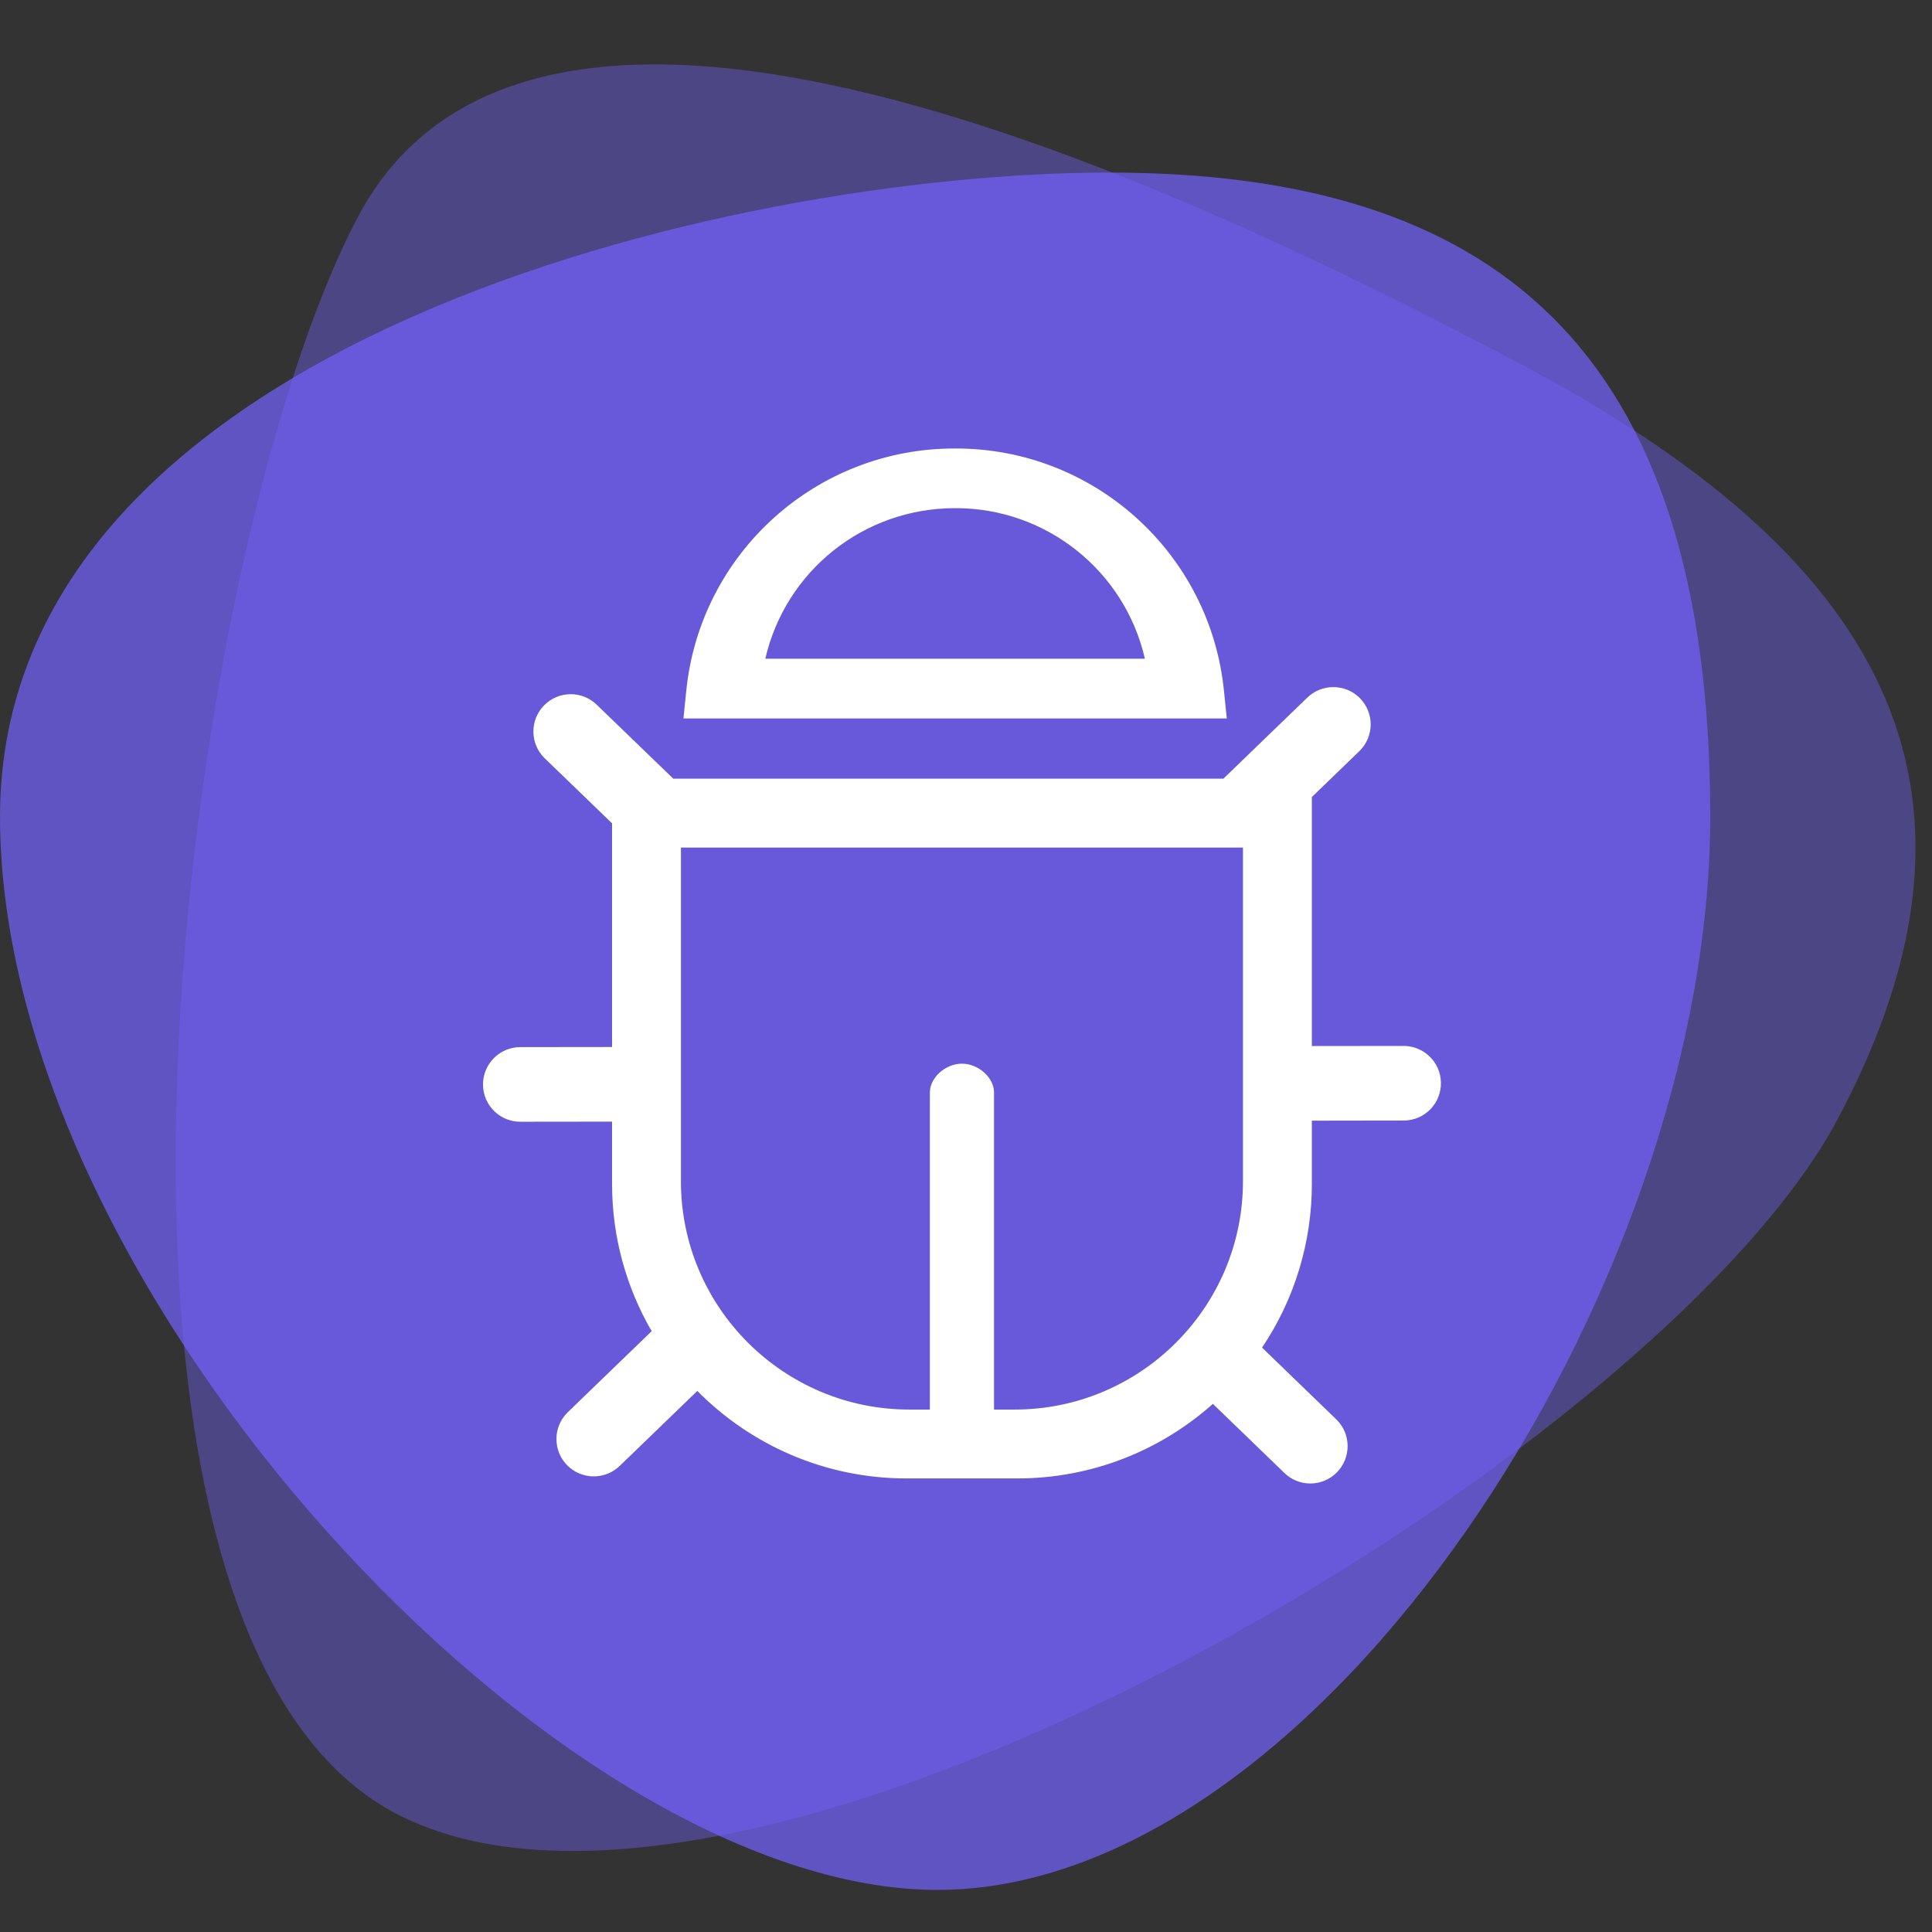
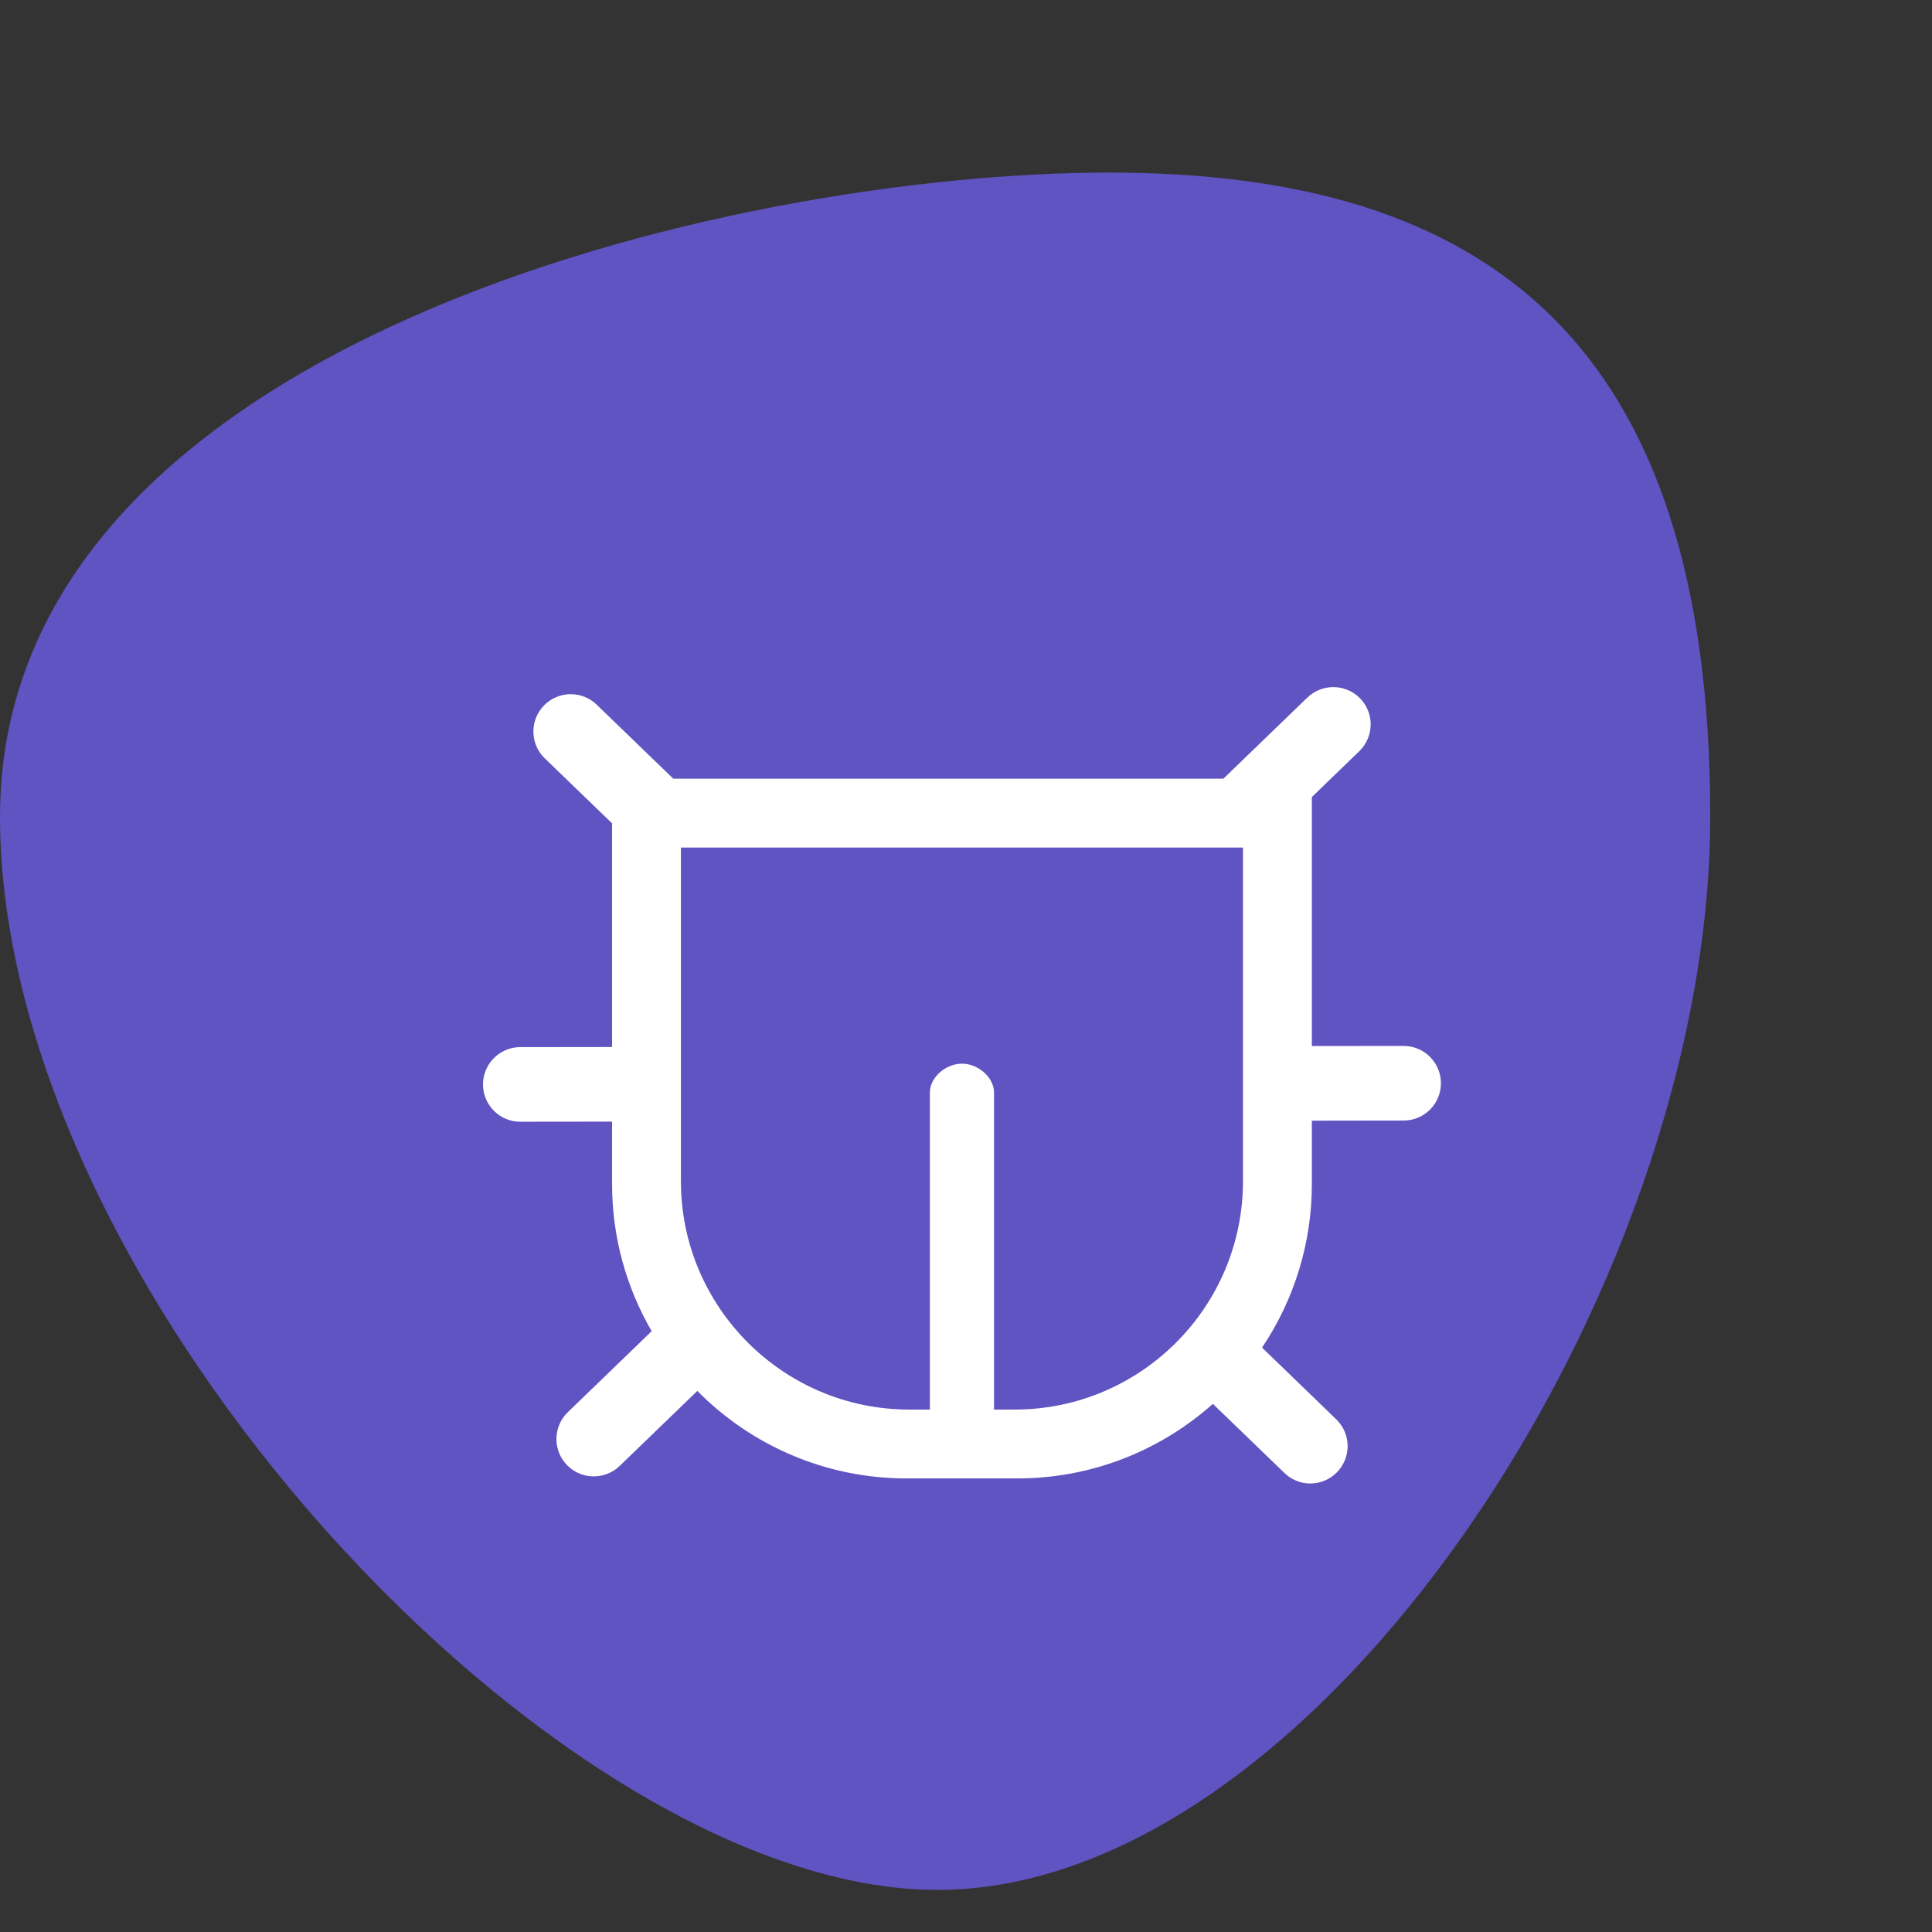
<svg xmlns="http://www.w3.org/2000/svg" width="56" height="56" viewBox="0 0 56 56" fill="none">
  <rect x="0" y="0" width="56" height="56" fill="#333333" stroke="none" />
-   <path opacity="0.4" d="M44.169 10.602C54.354 16.016 58.48 22.68 53.253 32.461C48.026 42.242 21.613 57.972 11.427 52.54C1.242 47.108 5.205 16.078 10.37 6.296C15.534 -3.485 33.983 5.214 44.169 10.602Z" fill="#7462FF" />
  <path opacity="0.7" d="M32.15 5.002C43.145 5.002 49.572 9.924 49.572 23.669C49.572 37.413 38.167 54.78 27.172 54.78C16.178 54.78 0 37.413 0 23.669C0 9.924 21.156 5.002 32.15 5.002Z" fill="#7462FF" />
-   <path fill-rule="evenodd" clip-rule="evenodd" d="M27.685 13C31.705 12.988 35.078 16.03 35.478 20.03L35.559 20.824H19.81L19.891 20.03C20.292 16.03 23.665 12.988 27.685 13ZM27.685 14.729C25.018 14.729 22.765 16.562 22.183 19.094H33.186C32.597 16.533 30.313 14.721 27.685 14.729Z" fill="white" />
  <path fill-rule="evenodd" clip-rule="evenodd" d="M38.025 23.102V30.32L40.665 30.317C41.262 30.307 41.755 30.782 41.766 31.378C41.769 31.521 41.743 31.662 41.691 31.794C41.64 31.927 41.562 32.047 41.463 32.15C41.364 32.252 41.246 32.334 41.116 32.39C40.986 32.447 40.845 32.477 40.703 32.479L38.025 32.483V34.317C38.026 36.007 37.524 37.659 36.581 39.061L38.745 41.153C39.167 41.575 39.167 42.26 38.745 42.682C38.645 42.783 38.526 42.863 38.394 42.917C38.263 42.972 38.122 43 37.98 43C37.838 43 37.697 42.972 37.566 42.917C37.435 42.863 37.316 42.783 37.216 42.682L35.156 40.692C33.648 42.035 31.662 42.853 29.488 42.853H26.279C23.908 42.853 21.76 41.882 20.212 40.317L17.976 42.477C17.553 42.899 16.868 42.899 16.445 42.477C16.023 42.054 16.023 41.369 16.445 40.946L18.889 38.585C18.16 37.328 17.741 35.871 17.741 34.318V32.511L15.101 32.514C14.815 32.52 14.537 32.411 14.331 32.212C14.124 32.012 14.005 31.739 14 31.453C13.995 31.166 14.104 30.889 14.303 30.682C14.402 30.58 14.519 30.498 14.649 30.441C14.78 30.384 14.92 30.354 15.062 30.351L17.741 30.348V23.865L15.778 21.969C15.355 21.547 15.355 20.861 15.777 20.439C16.2 20.016 16.885 20.015 17.308 20.438L19.515 22.57H35.461L37.882 20.231C38.306 19.811 38.988 19.811 39.412 20.231C39.512 20.331 39.592 20.451 39.647 20.582C39.701 20.713 39.73 20.854 39.73 20.996C39.73 21.139 39.701 21.279 39.647 21.411C39.592 21.542 39.512 21.662 39.412 21.762L38.025 23.102ZM29.41 40.857C33.059 40.857 36.028 37.889 36.028 34.24V24.567H19.737V34.24C19.737 37.889 22.707 40.857 26.357 40.857H26.953V31.664C26.953 31.238 27.403 30.831 27.883 30.831C28.362 30.831 28.812 31.238 28.812 31.664V40.857H29.41Z" fill="white" />
</svg>